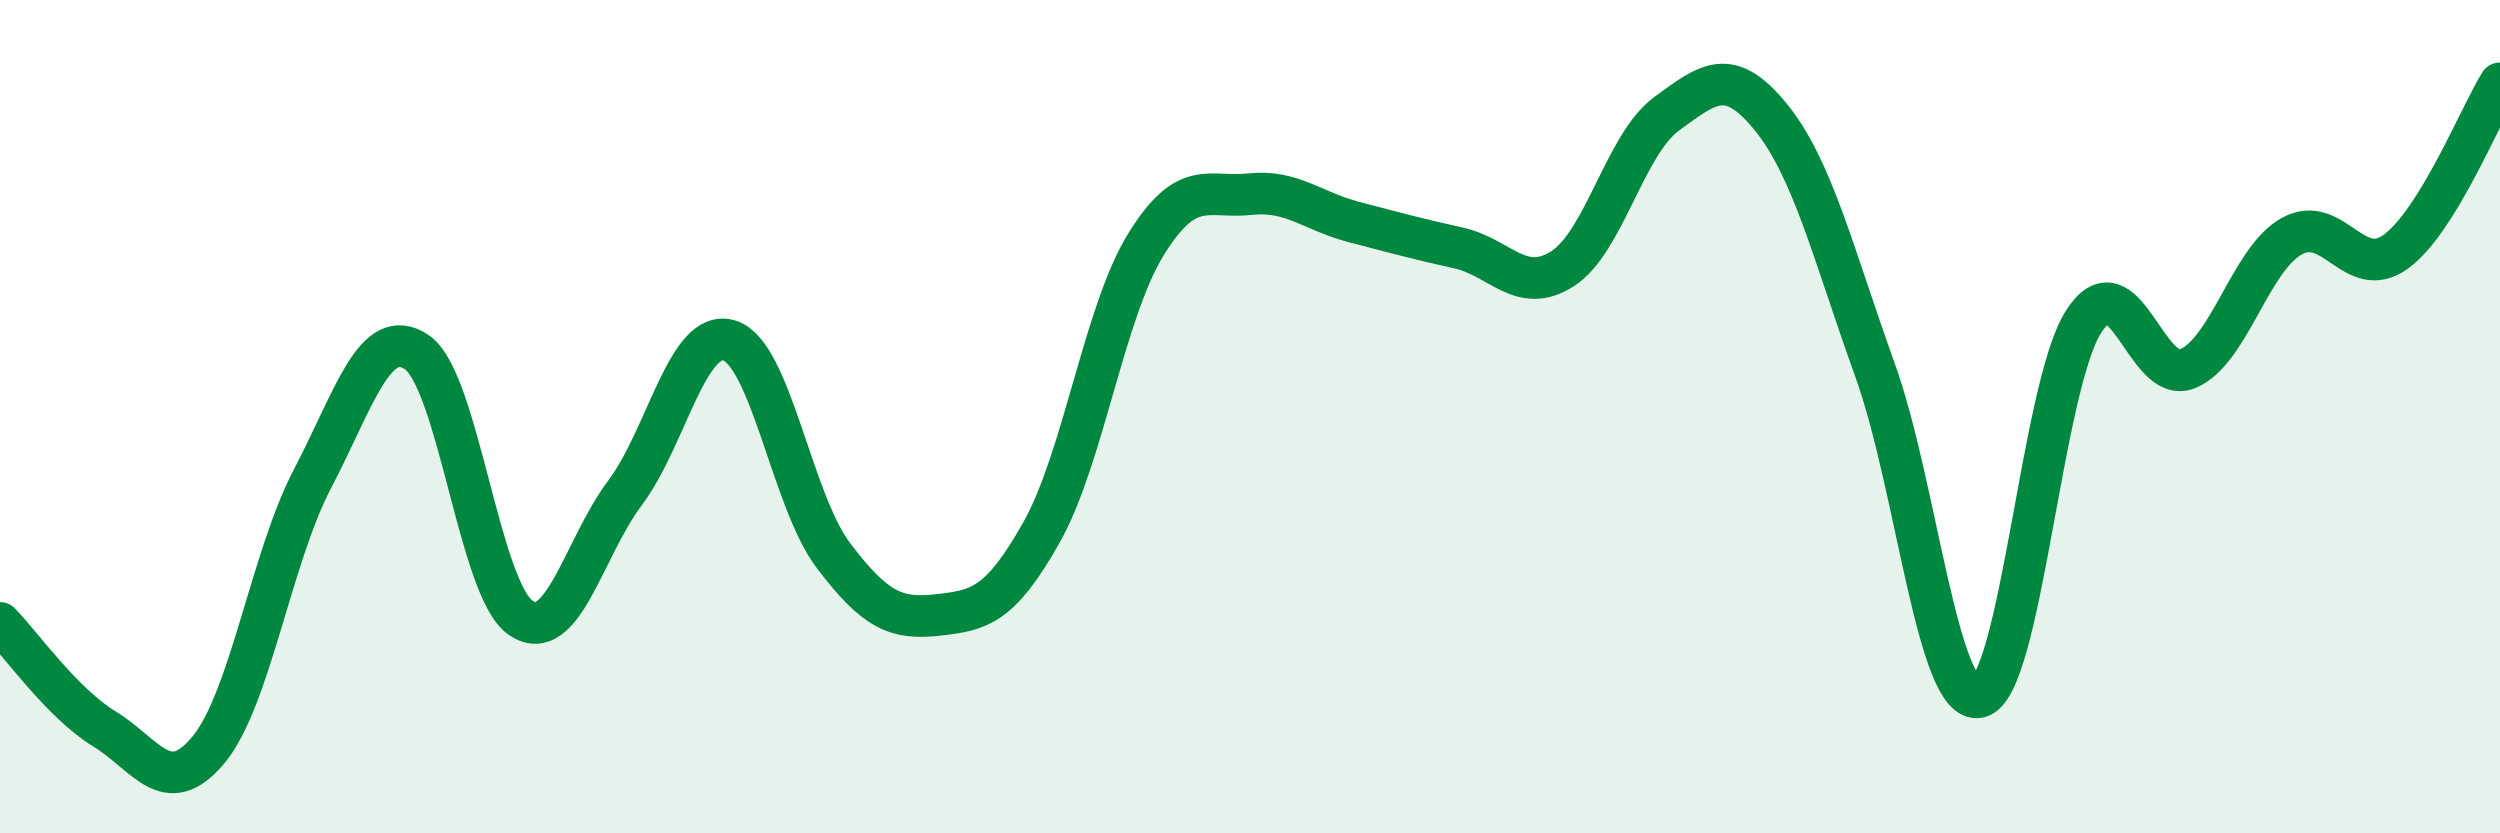
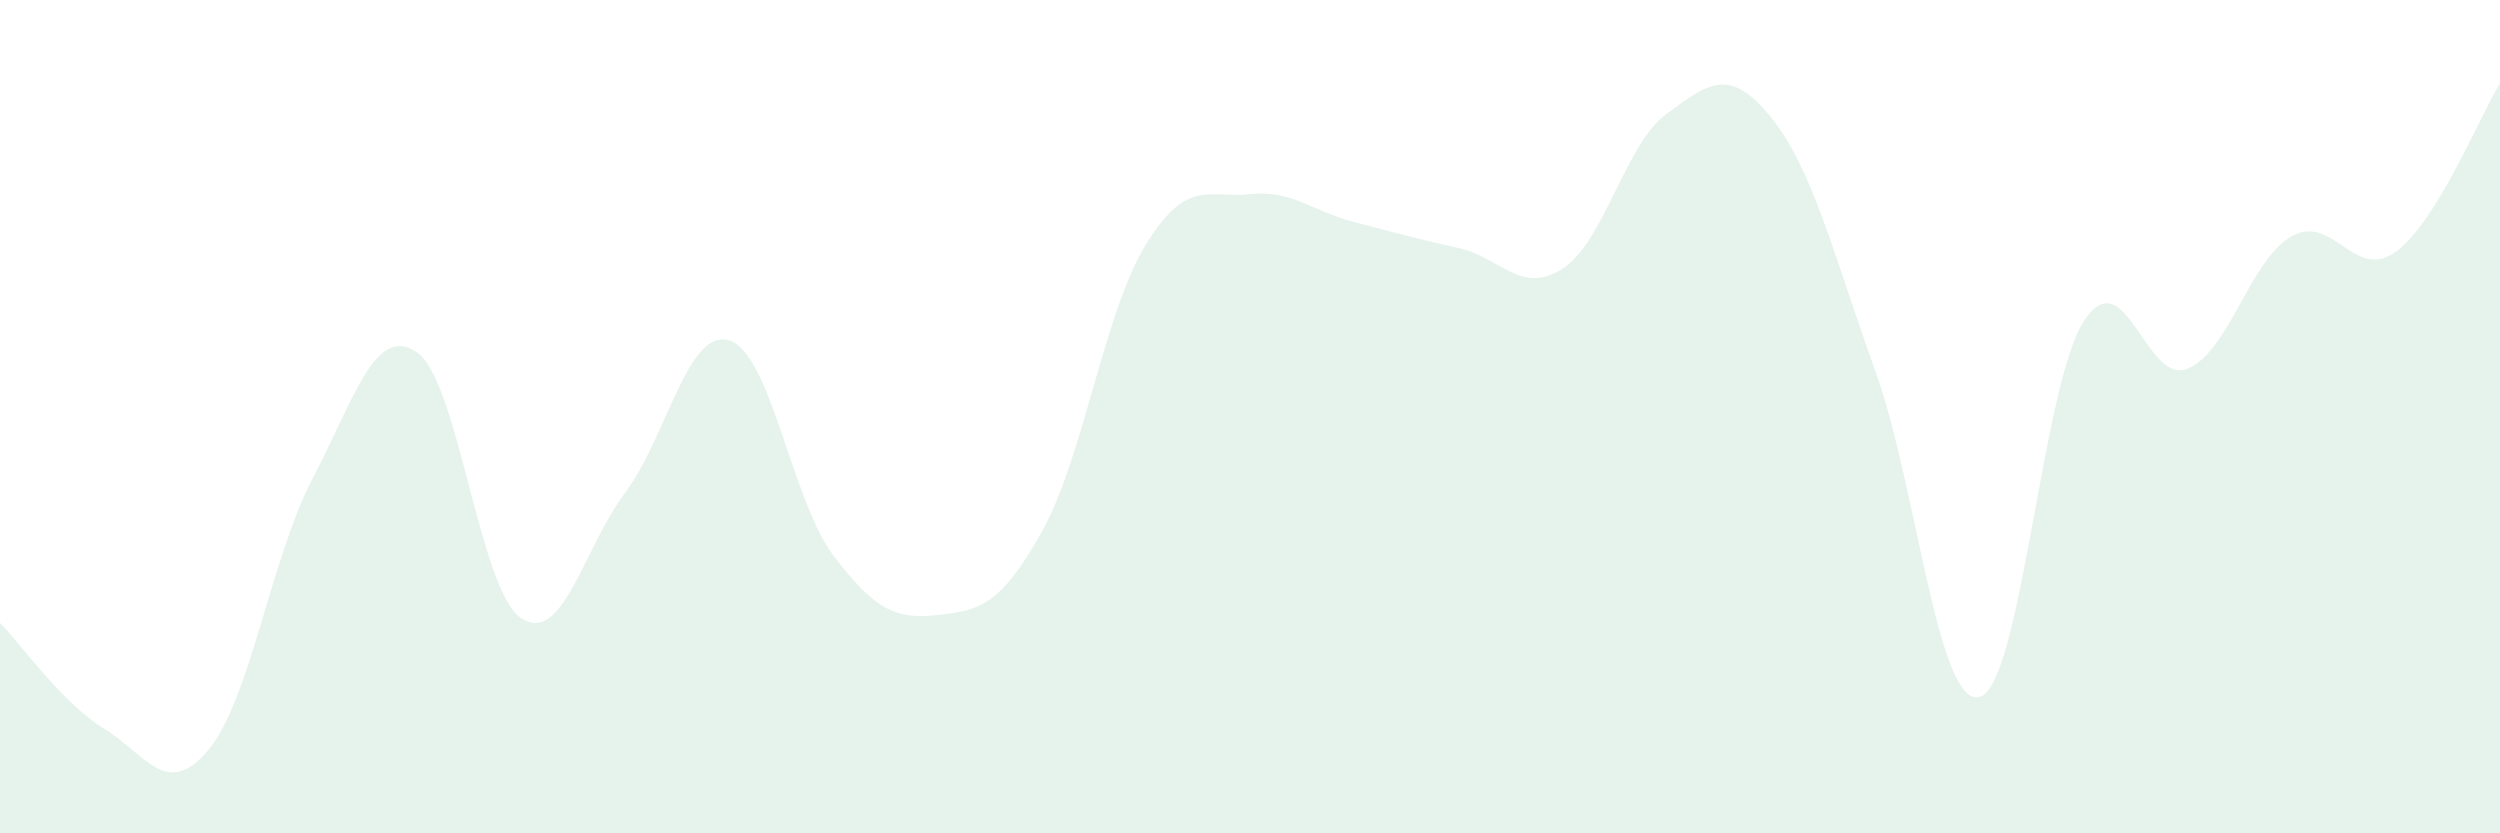
<svg xmlns="http://www.w3.org/2000/svg" width="60" height="20" viewBox="0 0 60 20">
  <path d="M 0,14.95 C 0.5,15.46 1.5,16.88 2.5,17.49 C 3.5,18.1 4,19.2 5,18 C 6,16.8 6.5,13.4 7.5,11.49 C 8.5,9.58 9,7.78 10,8.45 C 11,9.12 11.5,14.15 12.5,14.83 C 13.5,15.51 14,13.16 15,11.83 C 16,10.5 16.5,7.87 17.5,8.17 C 18.5,8.47 19,12.01 20,13.33 C 21,14.65 21.5,14.87 22.5,14.76 C 23.5,14.65 24,14.55 25,12.77 C 26,10.99 26.5,7.49 27.5,5.87 C 28.5,4.25 29,4.77 30,4.66 C 31,4.55 31.5,5.07 32.5,5.33 C 33.5,5.59 34,5.73 35,5.95 C 36,6.17 36.5,7.09 37.5,6.45 C 38.5,5.81 39,3.46 40,2.73 C 41,2 41.5,1.58 42.5,2.81 C 43.5,4.04 44,6.1 45,8.88 C 46,11.66 46.5,16.96 47.5,16.73 C 48.5,16.5 49,9.31 50,7.73 C 51,6.15 51.5,9.26 52.5,8.85 C 53.5,8.44 54,6.23 55,5.67 C 56,5.11 56.5,6.77 57.5,6.04 C 58.5,5.31 59.5,2.81 60,2L60 20L0 20Z" fill="#008740" opacity="0.1" stroke-linecap="round" stroke-linejoin="round" />
-   <path d="M 0,14.95 C 0.5,15.46 1.5,16.88 2.5,17.49 C 3.5,18.1 4,19.2 5,18 C 6,16.8 6.5,13.4 7.5,11.49 C 8.5,9.58 9,7.78 10,8.45 C 11,9.12 11.5,14.15 12.5,14.83 C 13.5,15.51 14,13.16 15,11.83 C 16,10.5 16.5,7.87 17.5,8.17 C 18.5,8.47 19,12.01 20,13.33 C 21,14.65 21.5,14.87 22.5,14.76 C 23.5,14.65 24,14.55 25,12.77 C 26,10.99 26.5,7.49 27.5,5.87 C 28.5,4.25 29,4.77 30,4.66 C 31,4.55 31.5,5.07 32.5,5.33 C 33.5,5.59 34,5.73 35,5.95 C 36,6.17 36.5,7.09 37.5,6.45 C 38.5,5.81 39,3.46 40,2.73 C 41,2 41.5,1.58 42.5,2.81 C 43.5,4.04 44,6.1 45,8.88 C 46,11.66 46.5,16.96 47.5,16.73 C 48.5,16.5 49,9.31 50,7.73 C 51,6.15 51.5,9.26 52.5,8.85 C 53.5,8.44 54,6.23 55,5.67 C 56,5.11 56.5,6.77 57.5,6.04 C 58.5,5.31 59.5,2.81 60,2" stroke="#008740" stroke-width="1" fill="none" stroke-linecap="round" stroke-linejoin="round" />
</svg>